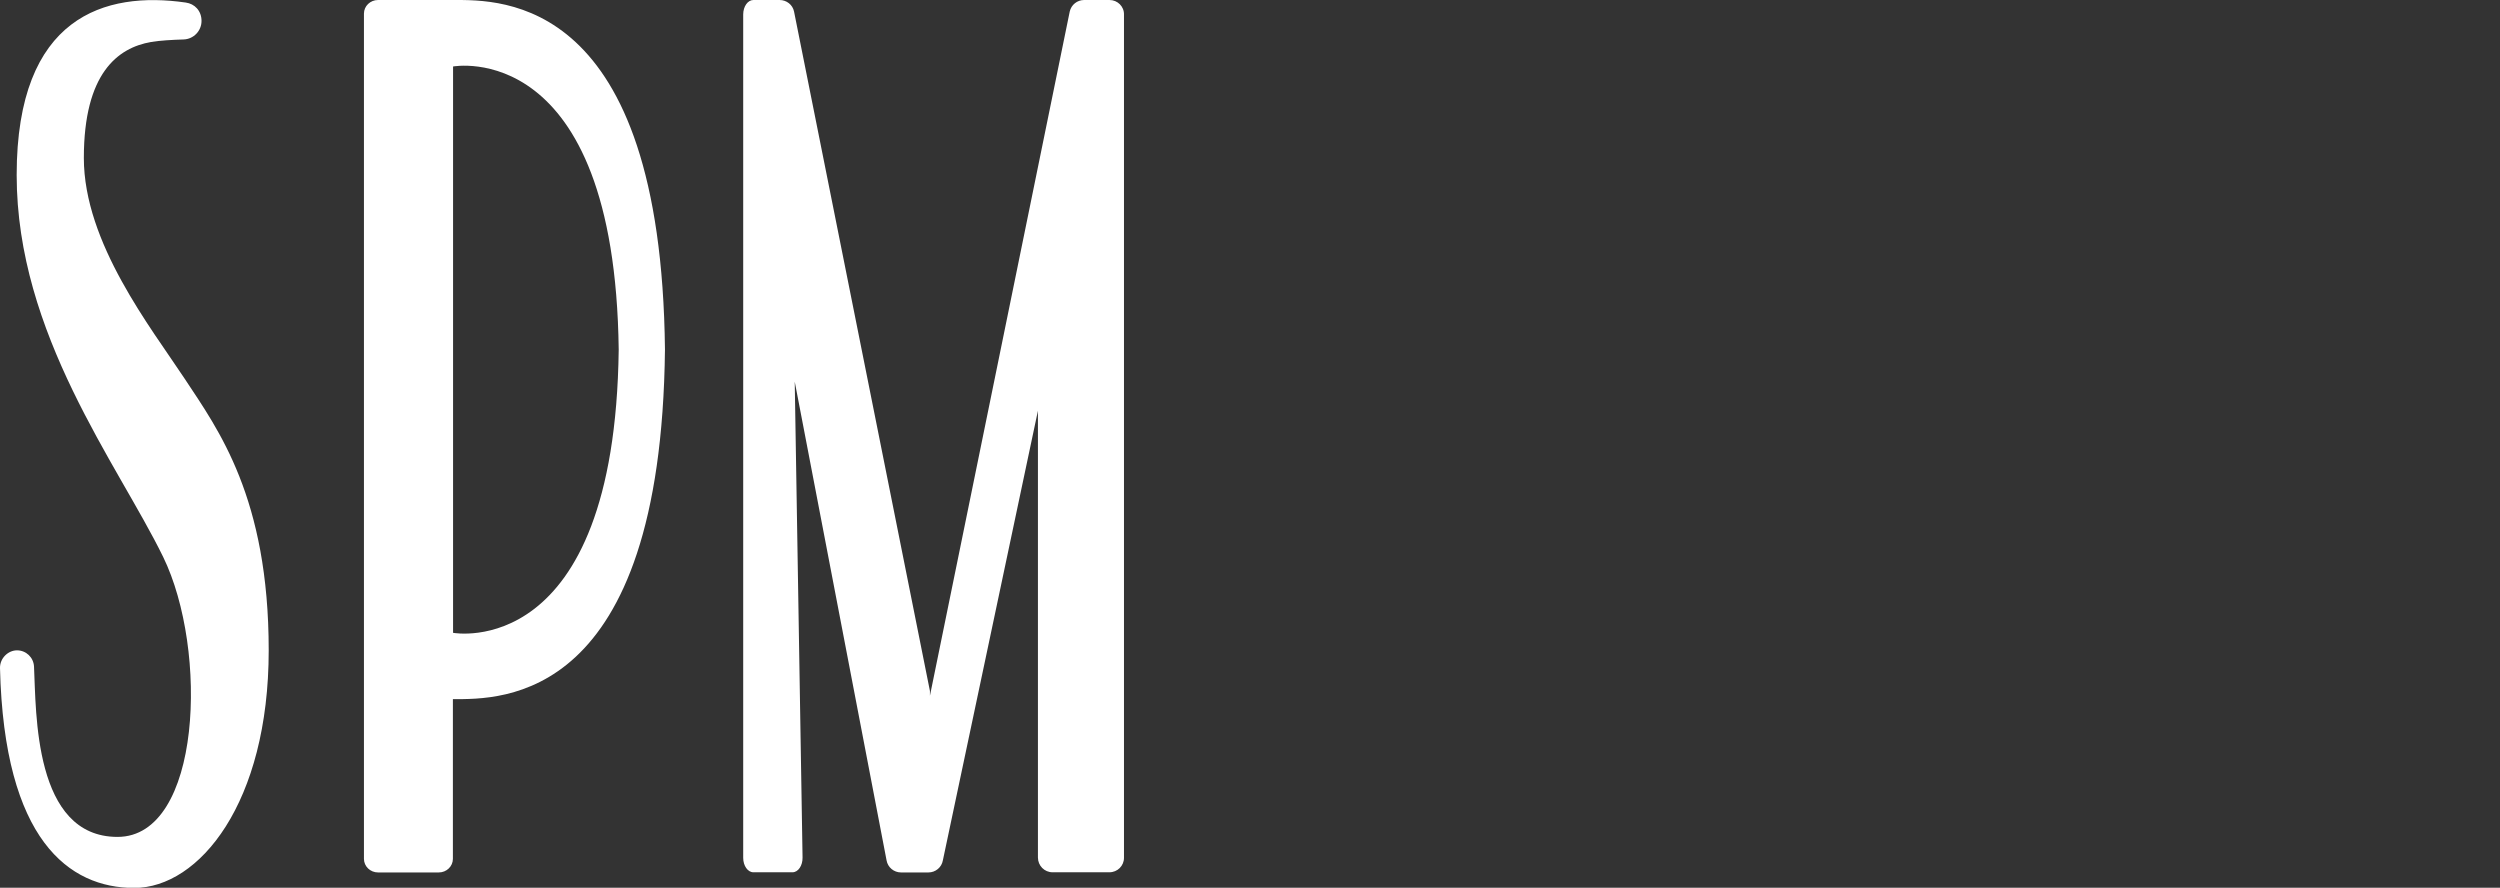
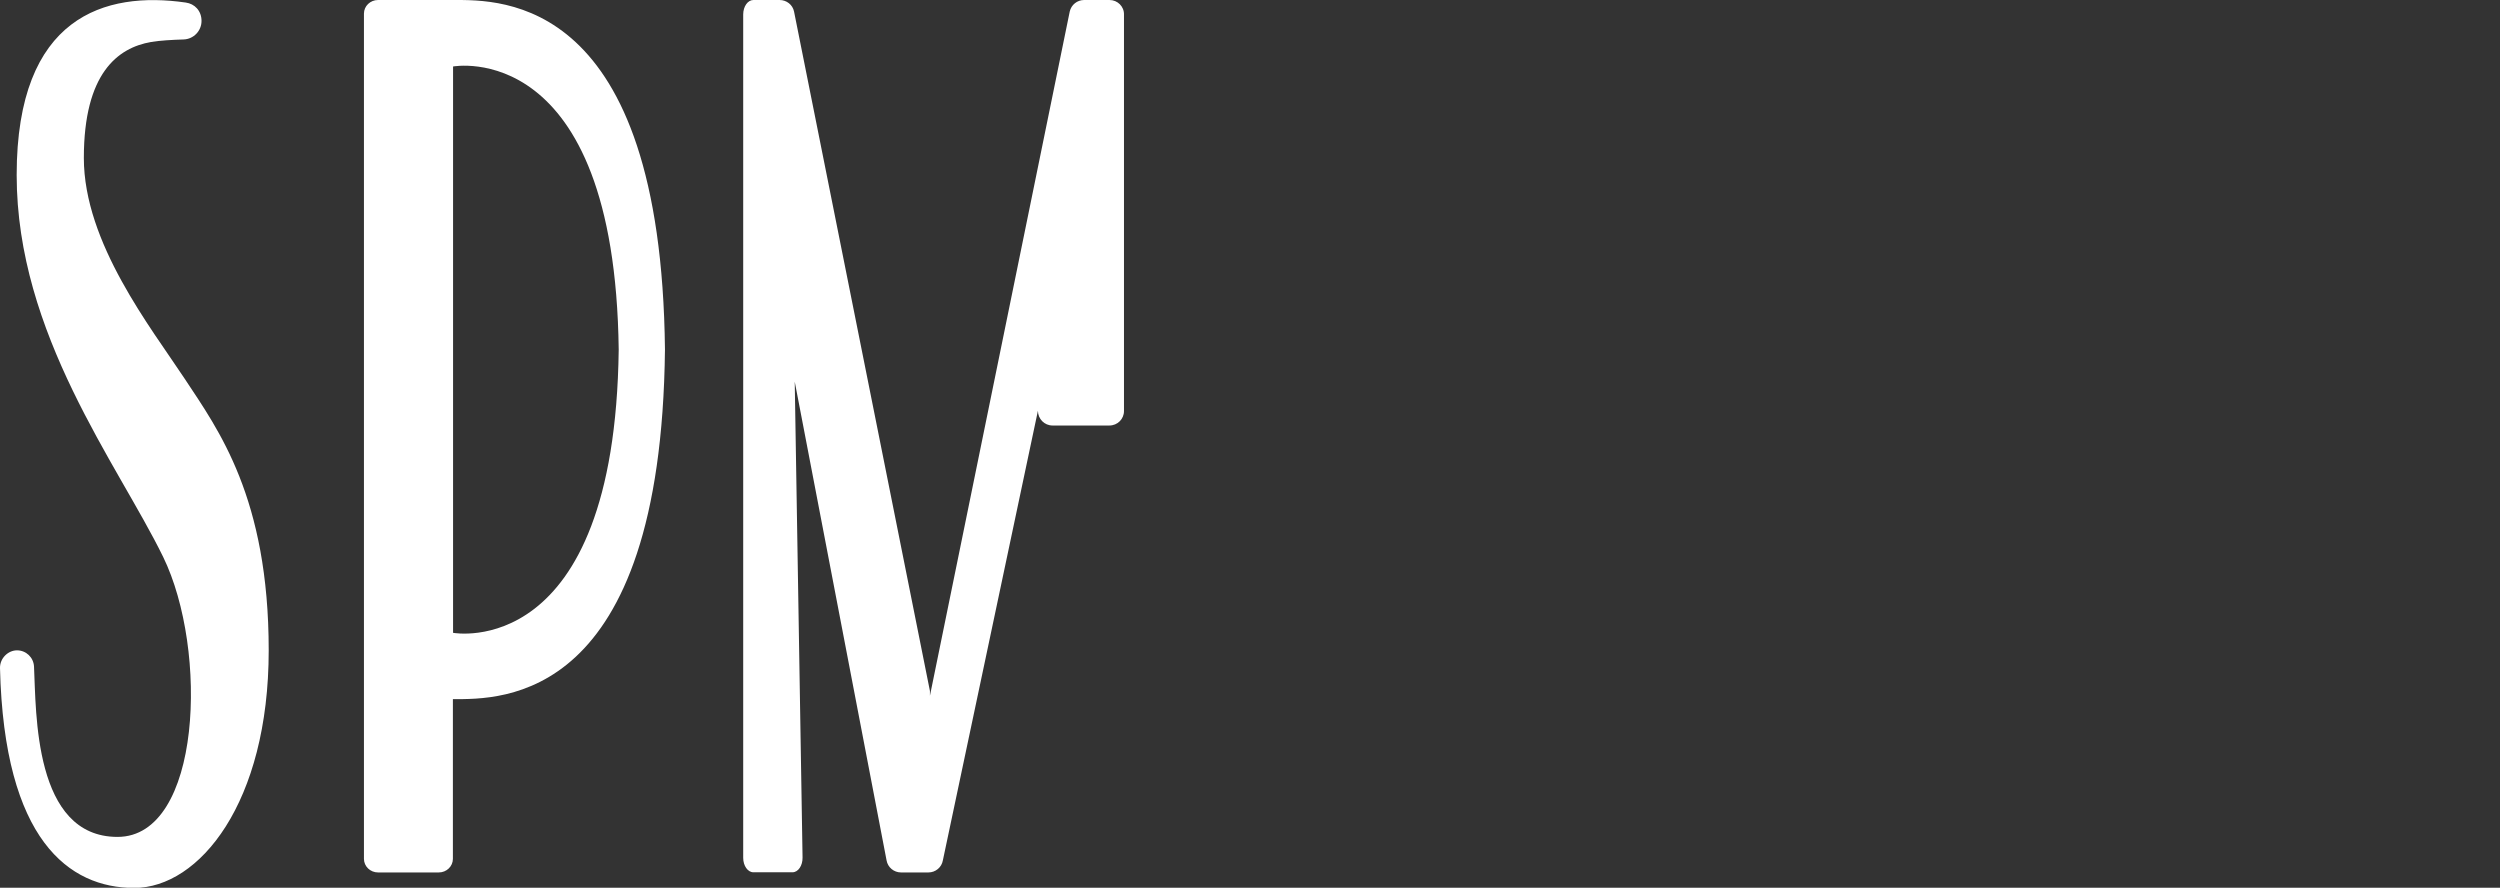
<svg xmlns="http://www.w3.org/2000/svg" id="Capa_1" version="1.1" viewBox="0 0 1470 522">
  <rect x="0" y="0" width="1470" height="522" fill="#333333" stroke="none" />
  <defs>
    <style>
      .st0 {
        fill: #fff;
        fill-rule: evenodd;
      }
    </style>
  </defs>
  <g id="desktop">
    <g id="SPM-_x28_D_x29_---01-B">
      <g id="Mask">
-         <path id="path-1" class="st0" d="M652.4,0h-14.9c-4.1,0-7.6,2.8-8.5,6.8l-82.2,402.3v-2.8c0,0-79.9-399.5-79.9-399.5C466.1,2.8,462.5,0,458.4,0h-15.4c-3.3,0-6,3.8-6,8.5v495.9c0,4.7,2.7,8.5,6,8.5h23c3.3,0,6-3.9,5.9-8.7l-4.6-279.8,54,281.5c.7,4.1,4.3,7.1,8.5,7.1h16.1c4.2,0,7.8-3,8.5-7.1l55.9-264.4v262.7c0,4.8,3.8,8.7,8.6,8.7h33.4c4.8,0,8.6-3.8,8.6-8.5V8.5C661,3.8,657.1,0,652.4,0M49.3,92.9c0-49.9,20-64.8,39.5-68.2,5.1-.9,12.9-1.3,19.2-1.5,5.8-.2,10.5-5,10.5-10.9s-4-10.1-9.3-10.8C62-5.3,9.8,9.3,9.8,102.9s59.3,169.7,86.1,224.5c26.8,54.9,22.6,164.7-26.8,164.7s-47.8-73.5-49.1-100.2c-.3-5.4-4.7-9.5-10-9.5s-10.1,4.7-10,10.4c2.4,101.3,40.7,129.3,78.9,129.3s79.1-49.9,79.1-139.7-29.6-129.7-49.4-159.7c-19.8-30-59.3-79.9-59.3-129.8M266.4,372.1V39.1s95.1-17.8,97.4,166.5c-2.3,184.3-97.4,166.5-97.4,166.5h0ZM391,205.5C388.7-2.4,294.8,0,266.4,0h-44.1c-4.6,0-8.3,3.6-8.3,8v497c0,4.4,3.7,8,8.3,8h35.7c4.6,0,8.3-3.6,8.3-8v-93.9c28.5,0,122.4,2.3,124.7-205.6h0Z" />
+         <path id="path-1" class="st0" d="M652.4,0h-14.9c-4.1,0-7.6,2.8-8.5,6.8l-82.2,402.3v-2.8c0,0-79.9-399.5-79.9-399.5C466.1,2.8,462.5,0,458.4,0h-15.4c-3.3,0-6,3.8-6,8.5v495.9c0,4.7,2.7,8.5,6,8.5h23c3.3,0,6-3.9,5.9-8.7l-4.6-279.8,54,281.5c.7,4.1,4.3,7.1,8.5,7.1h16.1c4.2,0,7.8-3,8.5-7.1l55.9-264.4c0,4.8,3.8,8.7,8.6,8.7h33.4c4.8,0,8.6-3.8,8.6-8.5V8.5C661,3.8,657.1,0,652.4,0M49.3,92.9c0-49.9,20-64.8,39.5-68.2,5.1-.9,12.9-1.3,19.2-1.5,5.8-.2,10.5-5,10.5-10.9s-4-10.1-9.3-10.8C62-5.3,9.8,9.3,9.8,102.9s59.3,169.7,86.1,224.5c26.8,54.9,22.6,164.7-26.8,164.7s-47.8-73.5-49.1-100.2c-.3-5.4-4.7-9.5-10-9.5s-10.1,4.7-10,10.4c2.4,101.3,40.7,129.3,78.9,129.3s79.1-49.9,79.1-139.7-29.6-129.7-49.4-159.7c-19.8-30-59.3-79.9-59.3-129.8M266.4,372.1V39.1s95.1-17.8,97.4,166.5c-2.3,184.3-97.4,166.5-97.4,166.5h0ZM391,205.5C388.7-2.4,294.8,0,266.4,0h-44.1c-4.6,0-8.3,3.6-8.3,8v497c0,4.4,3.7,8,8.3,8h35.7c4.6,0,8.3-3.6,8.3-8v-93.9c28.5,0,122.4,2.3,124.7-205.6h0Z" />
      </g>
    </g>
  </g>
</svg>